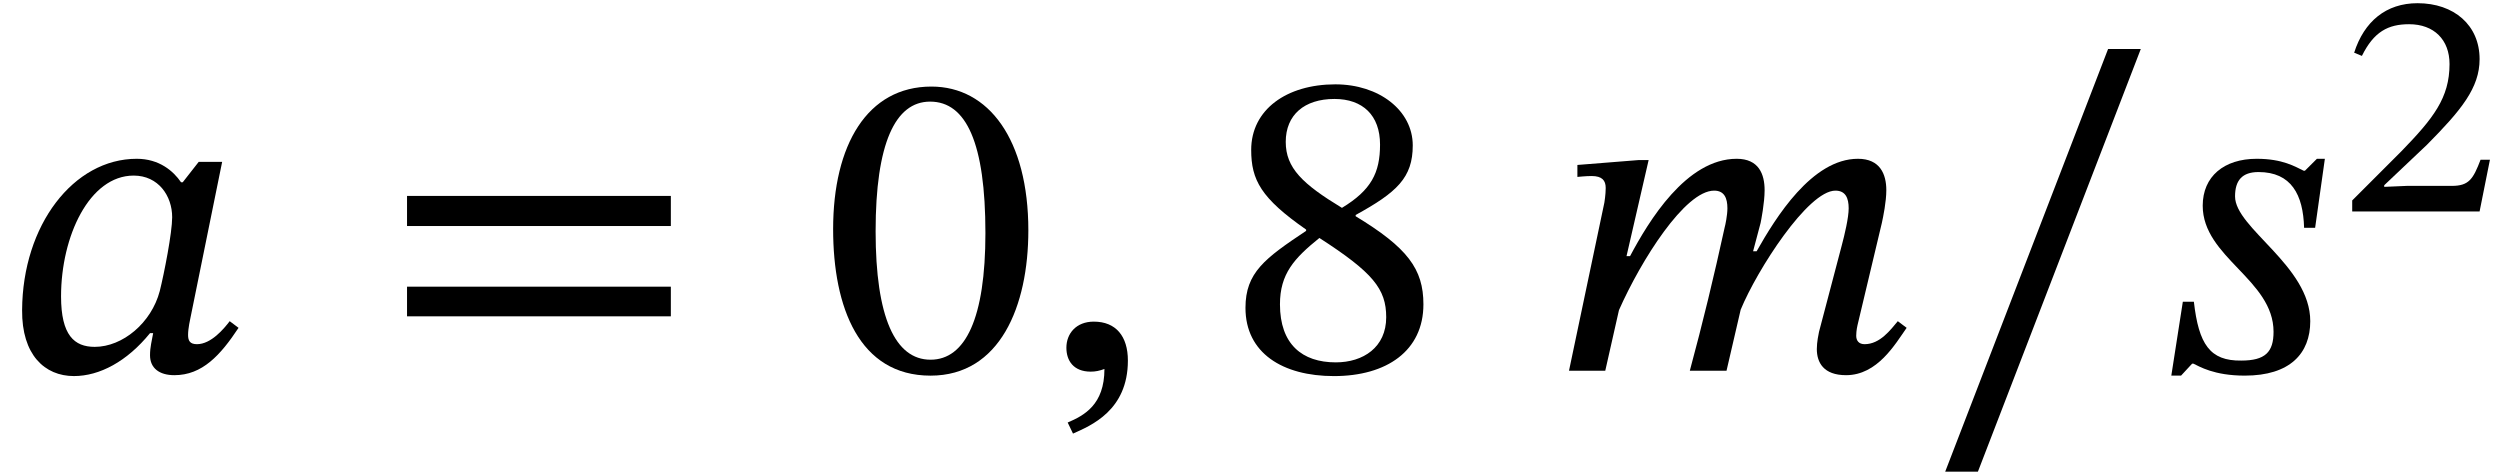
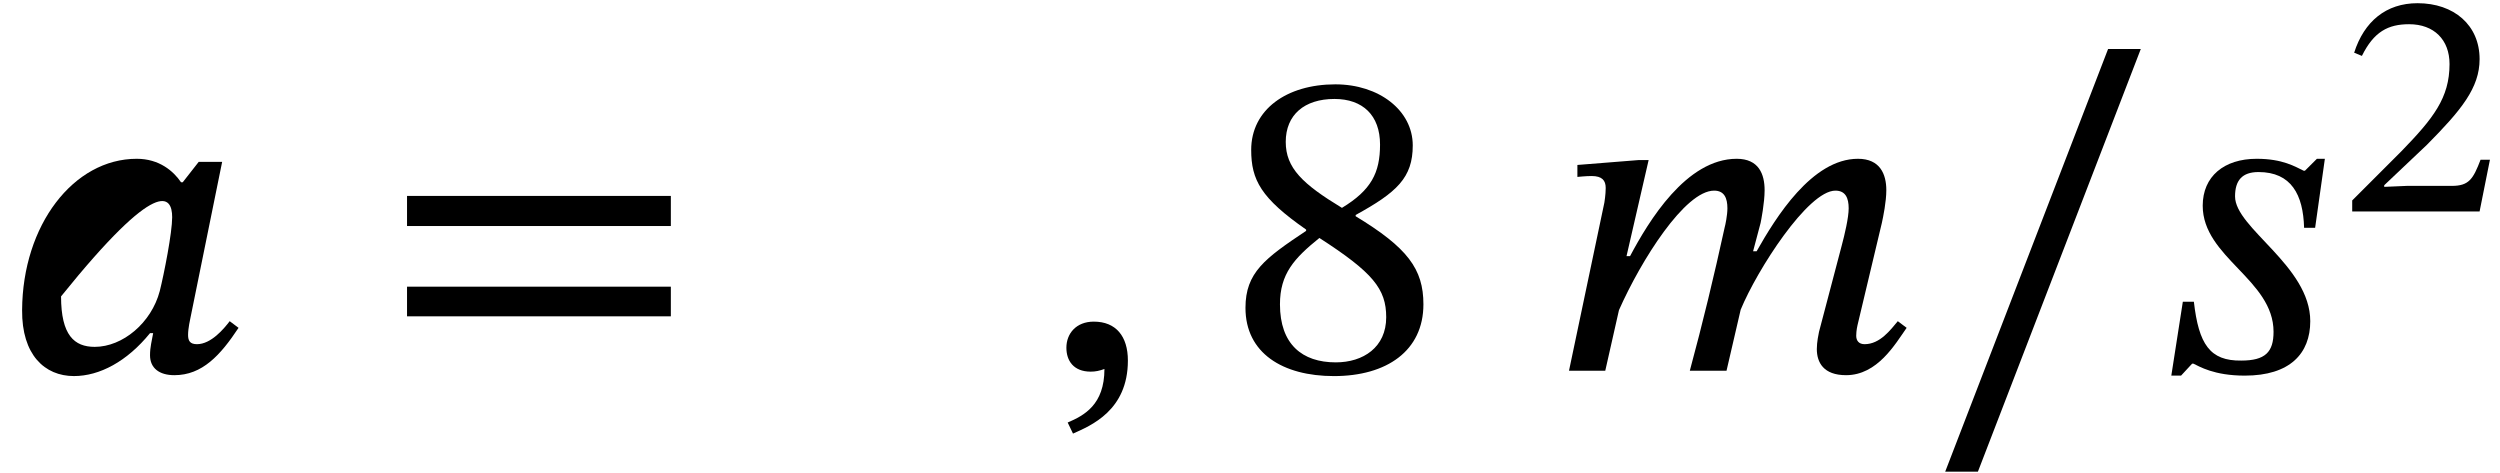
<svg xmlns="http://www.w3.org/2000/svg" xmlns:xlink="http://www.w3.org/1999/xlink" version="1.1" width="61.624pt" height="11.665pt" viewBox="70.735 59.603 61.624 11.665">
  <defs>
    <path id="g0-59" d="M.807 1.549C1.244 1.353 2.16 .982 2.16-.251C2.16-.851 1.865-1.211 1.32-1.211C.884-1.211 .644-.916 .644-.567C.644-.251 .818 .022 1.244 .022C1.364 .022 1.462 0 1.582-.044C1.582 .84 1.08 1.102 .676 1.276L.807 1.549Z" />
-     <path id="g0-97" d="M5.476-5.149H4.898L4.505-4.647H4.462C4.276-4.92 3.927-5.225 3.371-5.225C1.811-5.225 .556-3.589 .545-1.495C.535-.393 1.102 .131 1.822 .131C2.455 .131 3.131-.229 3.698-.927H3.775C3.742-.731 3.698-.589 3.698-.382C3.698-.065 3.927 .109 4.298 .109C4.985 .109 5.433-.382 5.88-1.058L5.662-1.222C5.52-1.036 5.204-.655 4.855-.655C4.68-.655 4.636-.742 4.636-.884C4.636-1.047 4.691-1.287 4.691-1.287L5.476-5.149ZM4.244-3.785C4.244-3.404 4.047-2.4 3.938-1.964C3.731-1.178 3.022-.589 2.335-.589C1.833-.589 1.505-.873 1.505-1.833C1.505-3.316 2.204-4.811 3.295-4.811C3.905-4.811 4.244-4.309 4.244-3.785Z" />
+     <path id="g0-97" d="M5.476-5.149H4.898L4.505-4.647H4.462C4.276-4.92 3.927-5.225 3.371-5.225C1.811-5.225 .556-3.589 .545-1.495C.535-.393 1.102 .131 1.822 .131C2.455 .131 3.131-.229 3.698-.927H3.775C3.742-.731 3.698-.589 3.698-.382C3.698-.065 3.927 .109 4.298 .109C4.985 .109 5.433-.382 5.88-1.058L5.662-1.222C5.52-1.036 5.204-.655 4.855-.655C4.68-.655 4.636-.742 4.636-.884C4.636-1.047 4.691-1.287 4.691-1.287L5.476-5.149ZM4.244-3.785C4.244-3.404 4.047-2.4 3.938-1.964C3.731-1.178 3.022-.589 2.335-.589C1.833-.589 1.505-.873 1.505-1.833C3.905-4.811 4.244-4.309 4.244-3.785Z" />
    <path id="g0-109" d="M4.396 0L4.745-1.505C5.149-2.487 6.404-4.44 7.08-4.44C7.331-4.44 7.407-4.255 7.407-4.004C7.407-3.775 7.309-3.36 7.233-3.076L6.676-.96C6.665-.905 6.622-.709 6.622-.535C6.622-.207 6.785 .109 7.342 .109C8.116 .109 8.553-.655 8.836-1.058L8.618-1.222C8.444-1.015 8.182-.655 7.8-.655C7.658-.655 7.593-.742 7.593-.862C7.593-.993 7.625-1.124 7.625-1.124L8.225-3.644C8.258-3.796 8.335-4.167 8.335-4.451C8.335-4.844 8.182-5.225 7.636-5.225C6.502-5.225 5.607-3.775 5.138-2.945H5.051L5.236-3.644C5.247-3.698 5.335-4.135 5.335-4.451C5.335-4.844 5.193-5.225 4.647-5.225C3.404-5.225 2.476-3.687 2.018-2.825H1.931L2.476-5.193H2.225L.72-5.073V-4.778C.72-4.778 .927-4.8 1.069-4.8C1.331-4.8 1.418-4.691 1.418-4.505C1.418-4.342 1.385-4.145 1.385-4.145L.513 0H1.407L1.745-1.495C2.291-2.727 3.371-4.44 4.091-4.44C4.342-4.44 4.418-4.255 4.418-4.004C4.418-3.829 4.364-3.578 4.353-3.545C4.091-2.345 3.807-1.167 3.491 0H4.396Z" />
    <path id="g0-115" d="M4.036-5.225H3.84L3.545-4.931H3.513C3.305-5.029 3-5.225 2.356-5.225C1.549-5.225 1.025-4.789 1.025-4.069C1.025-2.793 2.771-2.247 2.771-.96C2.771-.458 2.564-.251 1.975-.251C1.2-.24 .927-.655 .807-1.702H.535L.251 .12H.491L.764-.175H.796C.938-.109 1.298 .12 2.062 .12C3.175 .12 3.676-.425 3.676-1.222C3.676-2.585 1.822-3.513 1.822-4.298C1.822-4.691 1.996-4.898 2.4-4.898C3.207-4.898 3.502-4.342 3.524-3.524H3.796L4.036-5.225Z" />
-     <path id="g1-48" d="M3.73-2.527C3.73-4.168 3.013-5.117 1.985-5.117C.829-5.117 .215-4.065 .215-2.55C.215-1.14 .685 .088 1.969 .088C3.22 .088 3.73-1.164 3.73-2.527ZM2.957-2.479C2.957-.948 2.598-.199 1.969-.199C1.331-.199 .98-.964 .98-2.511C.98-4.089 1.331-4.846 1.961-4.846C2.614-4.846 2.957-4.097 2.957-2.479Z" />
    <path id="g1-50" d="M3.698-1.275H3.467C3.284-.797 3.18-.63 2.758-.63H1.65L1.092-.606V-.646L2.144-1.642C2.989-2.495 3.443-3.045 3.443-3.754C3.443-4.591 2.813-5.133 1.913-5.133C1.14-5.133 .598-4.686 .351-3.913L.542-3.834C.837-4.431 1.188-4.615 1.706-4.615C2.319-4.615 2.702-4.232 2.702-3.634C2.702-2.798 2.303-2.295 1.514-1.482L.303-.271V0H3.443L3.698-1.275Z" />
    <path id="g1-56" d="M3.571-1.196C3.571-1.833 3.284-2.216 2.351-2.782V-2.805C3.092-3.212 3.379-3.475 3.379-4.057C3.379-4.686 2.774-5.157 1.985-5.157C1.108-5.157 .47-4.702 .47-3.977C.47-3.435 .646-3.108 1.459-2.542V-2.519C.717-2.024 .367-1.769 .367-1.132C.367-.319 1.036 .096 1.961 .096C2.909 .096 3.571-.359 3.571-1.196ZM2.79-4.073C2.79-3.563 2.63-3.252 2.104-2.933C1.395-3.363 1.092-3.65 1.092-4.121C1.092-4.607 1.427-4.894 1.969-4.894C2.479-4.894 2.79-4.599 2.79-4.073ZM1.698-2.391C2.662-1.769 2.901-1.474 2.901-.964C2.901-.422 2.487-.151 1.993-.151C1.387-.151 .988-.478 .988-1.196C.988-1.745 1.243-2.024 1.698-2.391Z" />
    <path id="g1-61" d="M5.244-2.606V-3.148H.494V-2.606H5.244ZM5.244-.98V-1.514H.494V-.98H5.244Z" />
    <path id="g1-95" d="M3.897-5.794H3.308L.375 1.817H.964L3.897-5.794Z" />
    <use id="g2-48" xlink:href="#g1-48" transform="scale(1.369)" />
    <use id="g2-56" xlink:href="#g1-56" transform="scale(1.369)" />
    <use id="g2-61" xlink:href="#g1-61" transform="scale(1.369)" />
    <use id="g2-95" xlink:href="#g1-95" transform="scale(1.369)" />
  </defs>
  <g id="page1">
    <use x="70.735" y="68.742" xlink:href="#g0-97" />
    <use x="80.092" y="68.742" xlink:href="#g2-61" />
    <use x="90.977" y="68.742" xlink:href="#g2-48" />
    <use x="96.377" y="68.742" xlink:href="#g0-59" />
    <use x="100.933" y="68.742" xlink:href="#g2-56" />
    <use x="108.897" y="68.742" xlink:href="#g0-109" />
    <use x="118.17" y="68.742" xlink:href="#g2-95" />
    <use x="124.006" y="68.742" xlink:href="#g0-115" />
    <use x="128.413" y="64.815" xlink:href="#g1-50" />
  </g>
</svg>